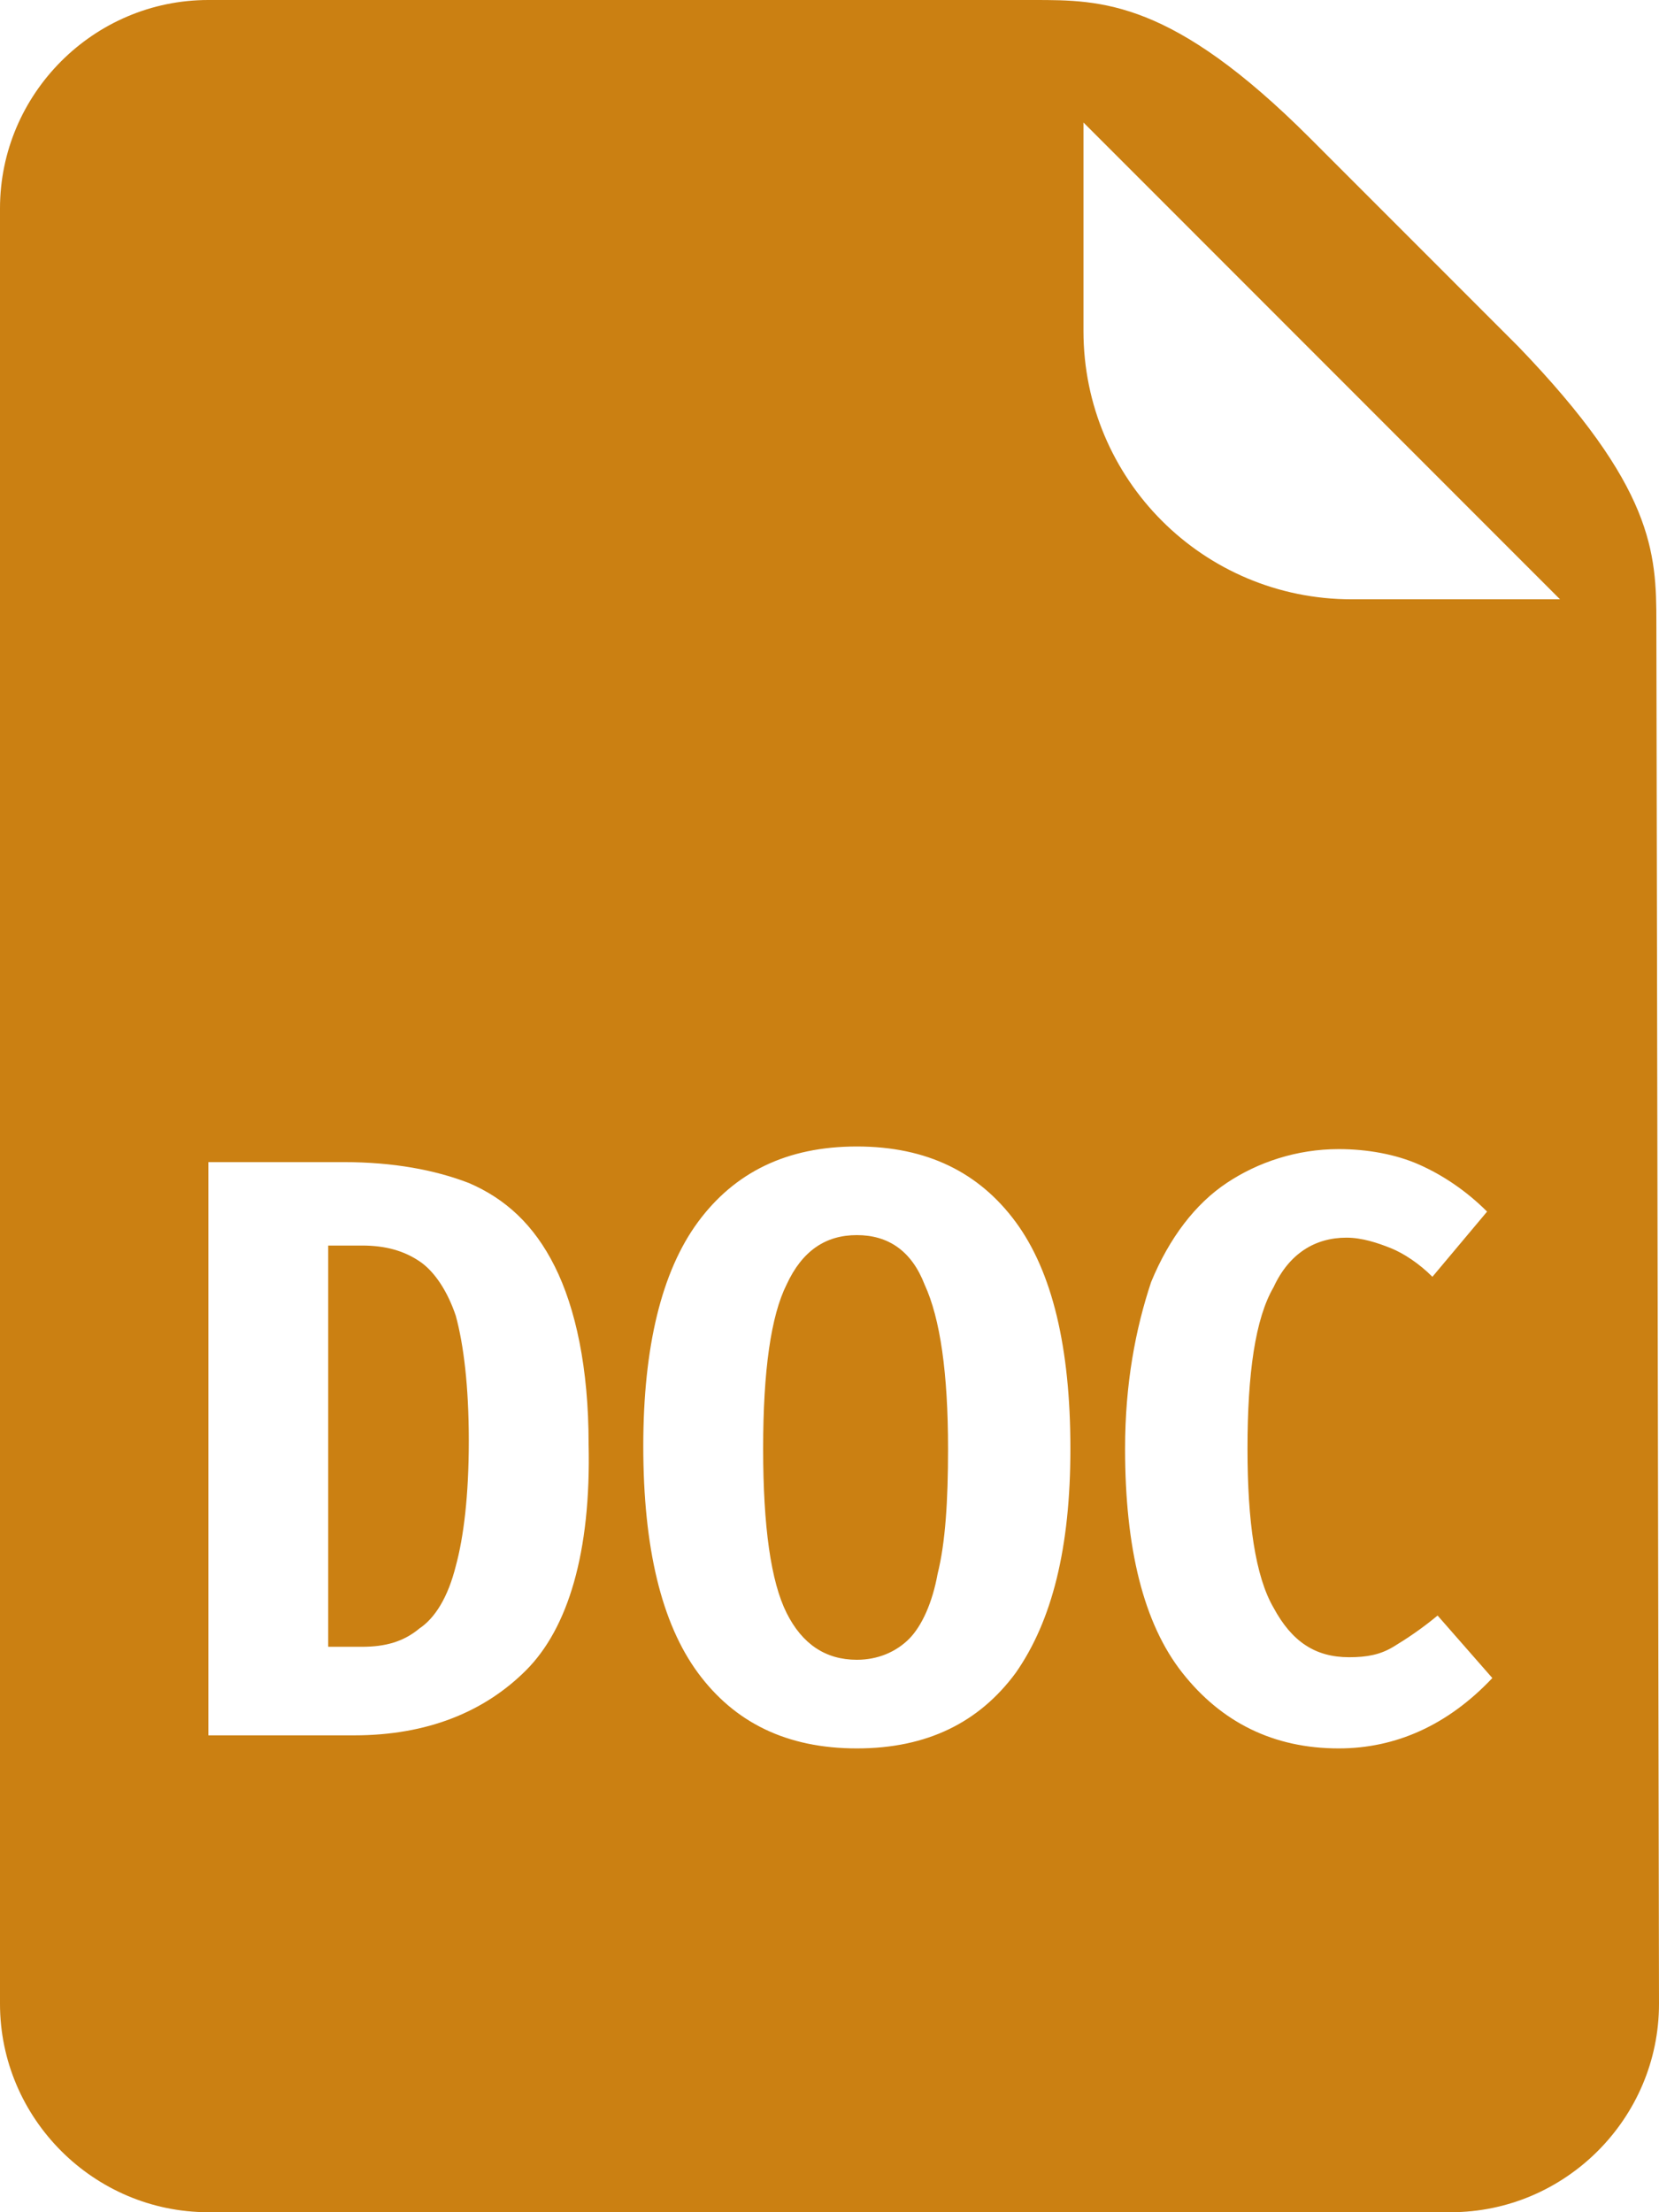
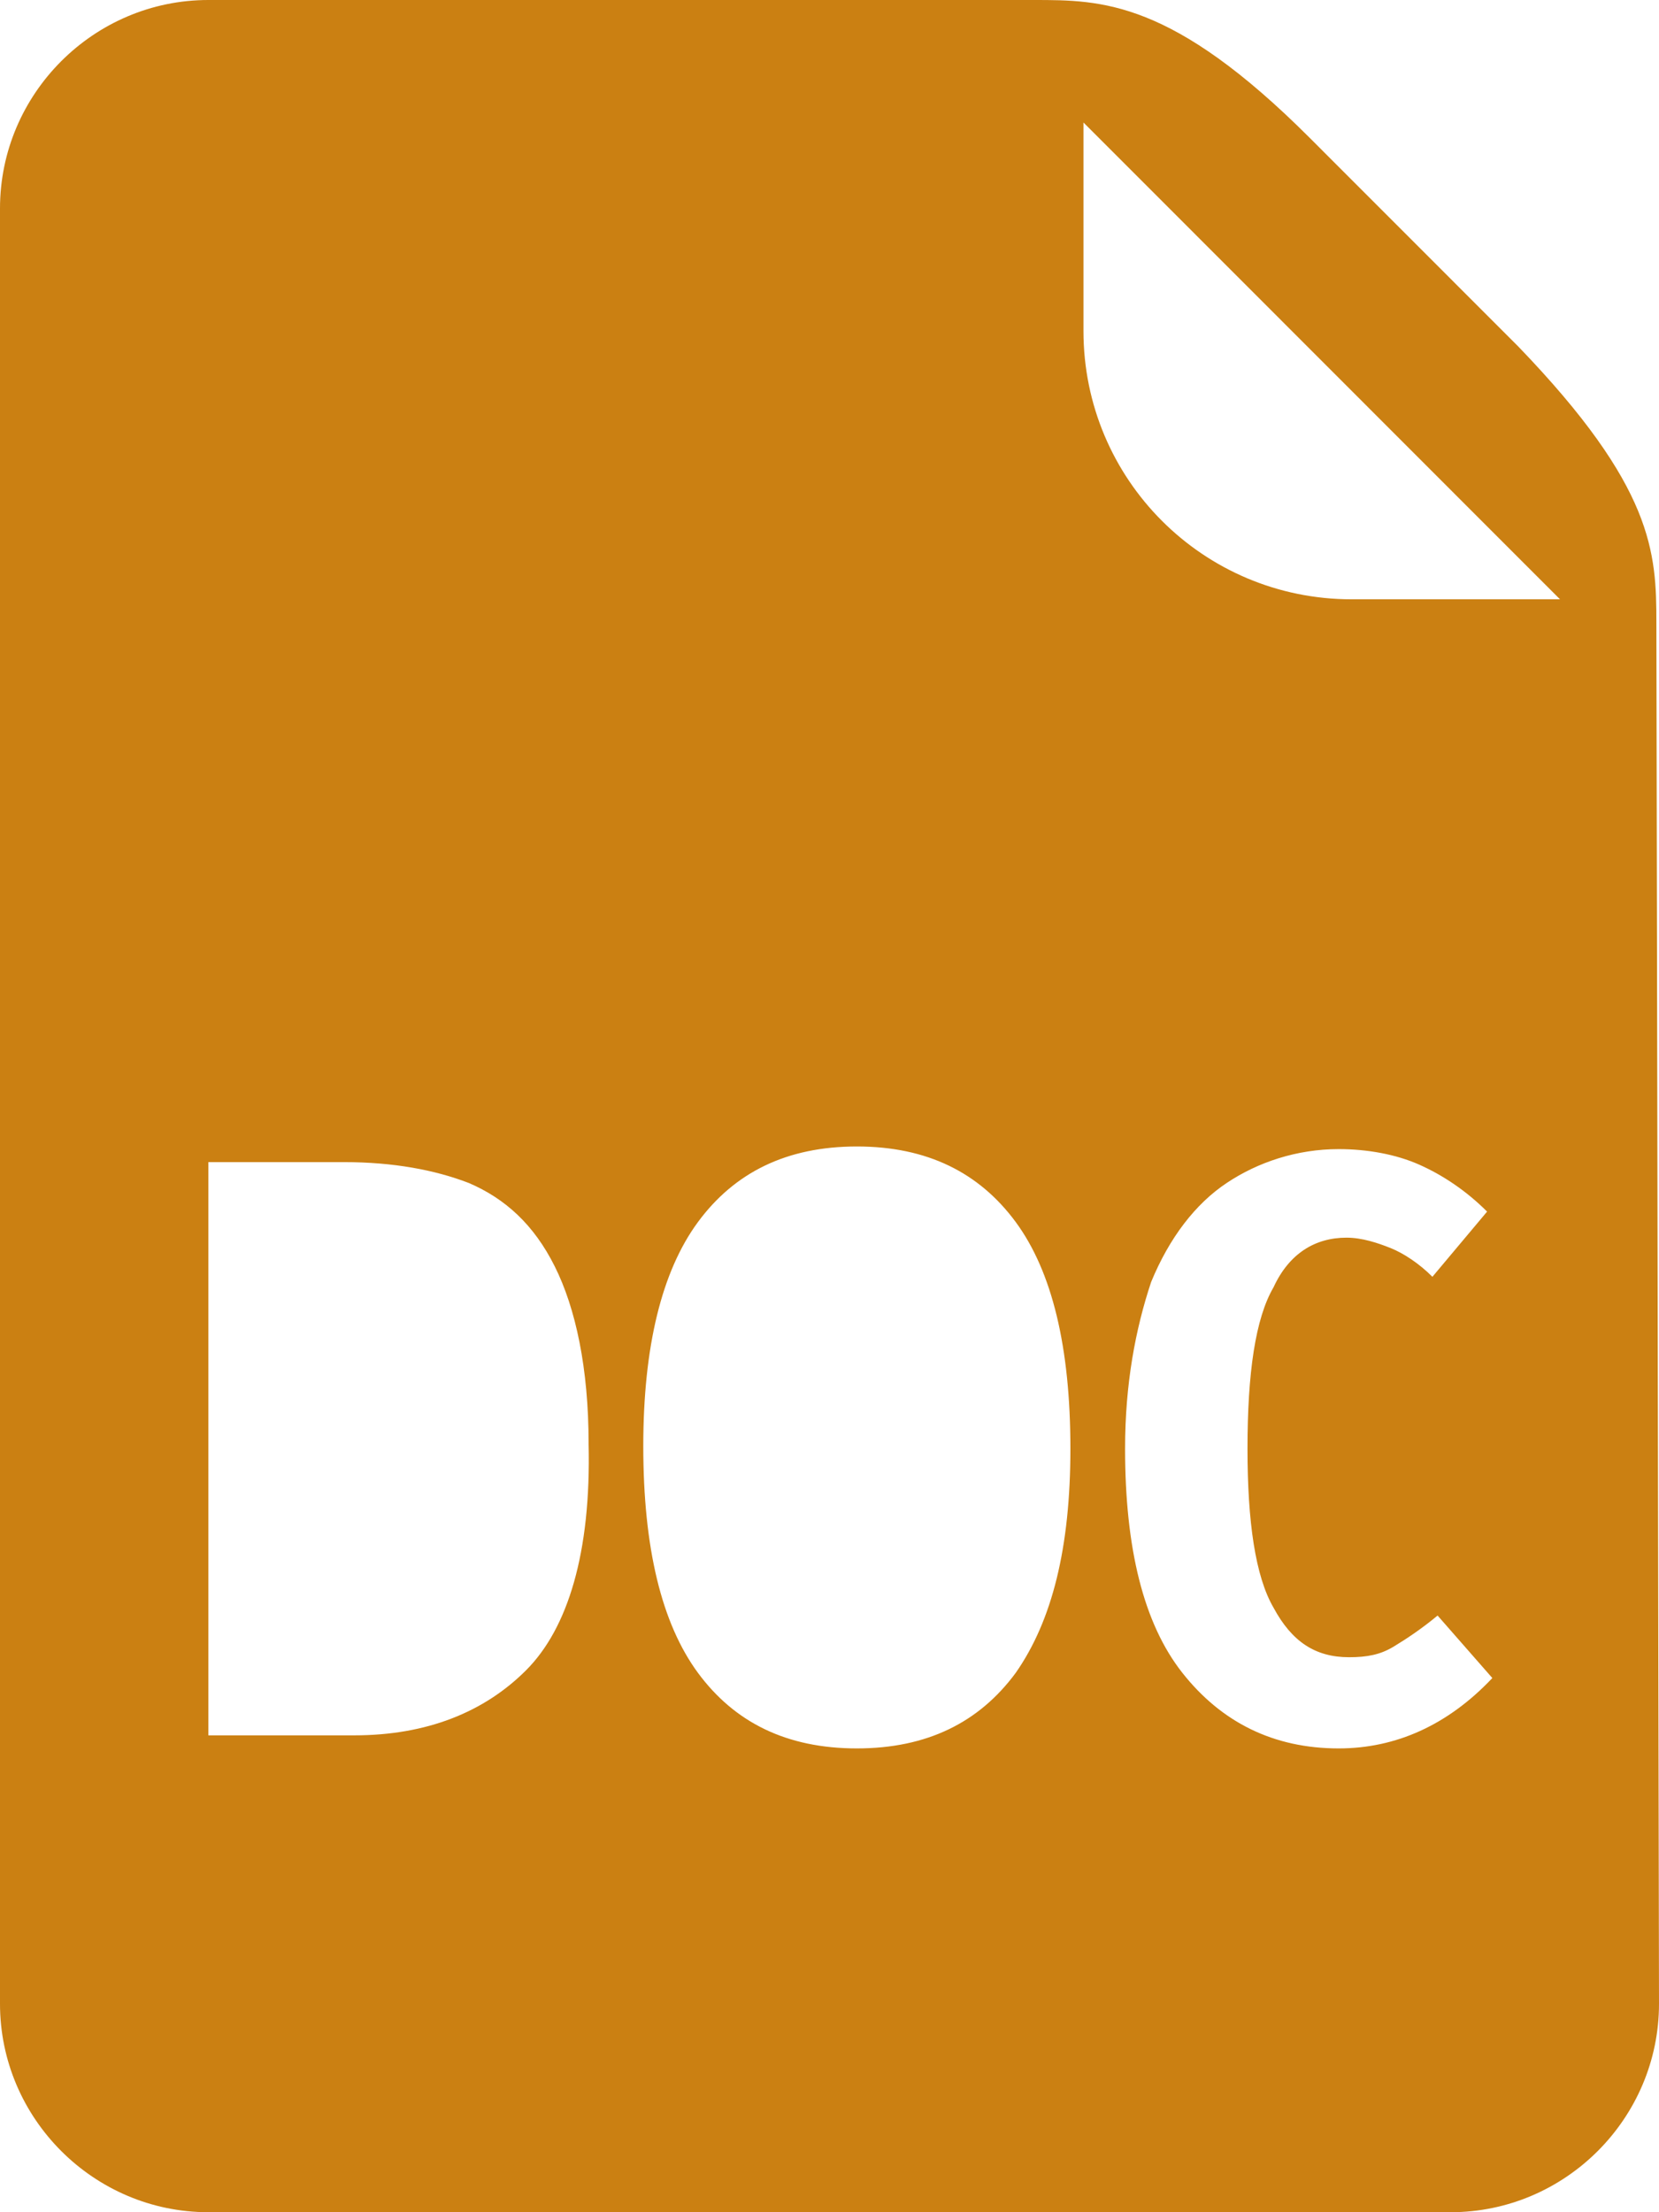
<svg xmlns="http://www.w3.org/2000/svg" width="24" height="32" viewBox="0 0 24 32" fill="none">
-   <path fill-rule="evenodd" clip-rule="evenodd" d="M12.396 17.866C11.944 17.866 11.605 18.092 11.379 18.582C11.153 19.034 11.04 19.826 11.04 20.956C11.04 22.087 11.153 22.879 11.379 23.331C11.605 23.783 11.944 24.009 12.396 24.009C12.698 24.009 12.961 23.896 13.15 23.708C13.338 23.519 13.489 23.18 13.564 22.766C13.677 22.313 13.715 21.71 13.715 20.956C13.715 19.863 13.602 19.072 13.376 18.582C13.187 18.092 12.848 17.866 12.396 17.866Z" fill="#CB8012" />
-   <path fill-rule="evenodd" clip-rule="evenodd" d="M6.066 18.243C5.84 18.092 5.577 18.017 5.238 18.017H4.748V23.821H5.238C5.577 23.821 5.84 23.746 6.066 23.557C6.293 23.406 6.481 23.105 6.594 22.652C6.707 22.238 6.782 21.635 6.782 20.843C6.782 20.052 6.707 19.449 6.594 19.034C6.481 18.695 6.293 18.393 6.066 18.243Z" fill="#CB8012" />
  <path fill-rule="evenodd" clip-rule="evenodd" d="M23.962 9.008C23.962 7.991 23.925 7.048 21.965 5.013C21.023 4.071 19.893 2.94 18.951 1.998C16.954 0 15.937 0 14.958 0C14.732 0 14.505 0 14.242 0H3.014C1.356 0 0 1.357 0 3.015V28.985C0 30.643 1.356 32 3.014 32H20.986C22.644 32 24 30.643 24 28.985L23.962 9.008ZM7.611 24.16C7.008 24.763 6.179 25.102 5.124 25.102H3.014V16.81H4.973C5.689 16.81 6.292 16.923 6.782 17.112C7.309 17.338 7.724 17.715 8.025 18.318C8.327 18.921 8.515 19.788 8.515 20.881C8.553 22.464 8.213 23.557 7.611 24.16ZM14.694 24.198C14.166 24.914 13.413 25.291 12.396 25.291C11.378 25.291 10.625 24.914 10.097 24.198C9.57 23.482 9.306 22.389 9.306 20.919C9.306 19.486 9.57 18.393 10.097 17.677C10.625 16.961 11.378 16.584 12.396 16.584C13.413 16.584 14.166 16.961 14.694 17.677C15.221 18.393 15.485 19.486 15.485 20.956C15.485 22.389 15.221 23.444 14.694 24.198ZM19.366 25.291C18.424 25.291 17.67 24.914 17.105 24.198C16.54 23.482 16.276 22.389 16.276 20.956C16.276 20.014 16.427 19.223 16.653 18.544C16.917 17.903 17.294 17.413 17.746 17.112C18.198 16.81 18.763 16.622 19.366 16.622C19.78 16.622 20.195 16.697 20.534 16.848C20.873 16.999 21.212 17.225 21.513 17.526L20.722 18.469C20.534 18.28 20.308 18.13 20.119 18.054C19.931 17.979 19.705 17.903 19.479 17.903C19.027 17.903 18.65 18.13 18.424 18.62C18.16 19.072 18.047 19.863 18.047 20.956C18.047 22.012 18.16 22.803 18.424 23.256C18.688 23.746 19.027 23.972 19.517 23.972C19.78 23.972 19.969 23.934 20.157 23.821C20.345 23.708 20.571 23.557 20.797 23.369L21.589 24.273C20.948 24.952 20.195 25.291 19.366 25.291ZM19.554 8.669C17.407 8.669 15.674 6.935 15.674 4.787V1.772L16.163 2.261L22.003 8.104L22.568 8.669H19.554Z" fill="#CB8012" />
</svg>